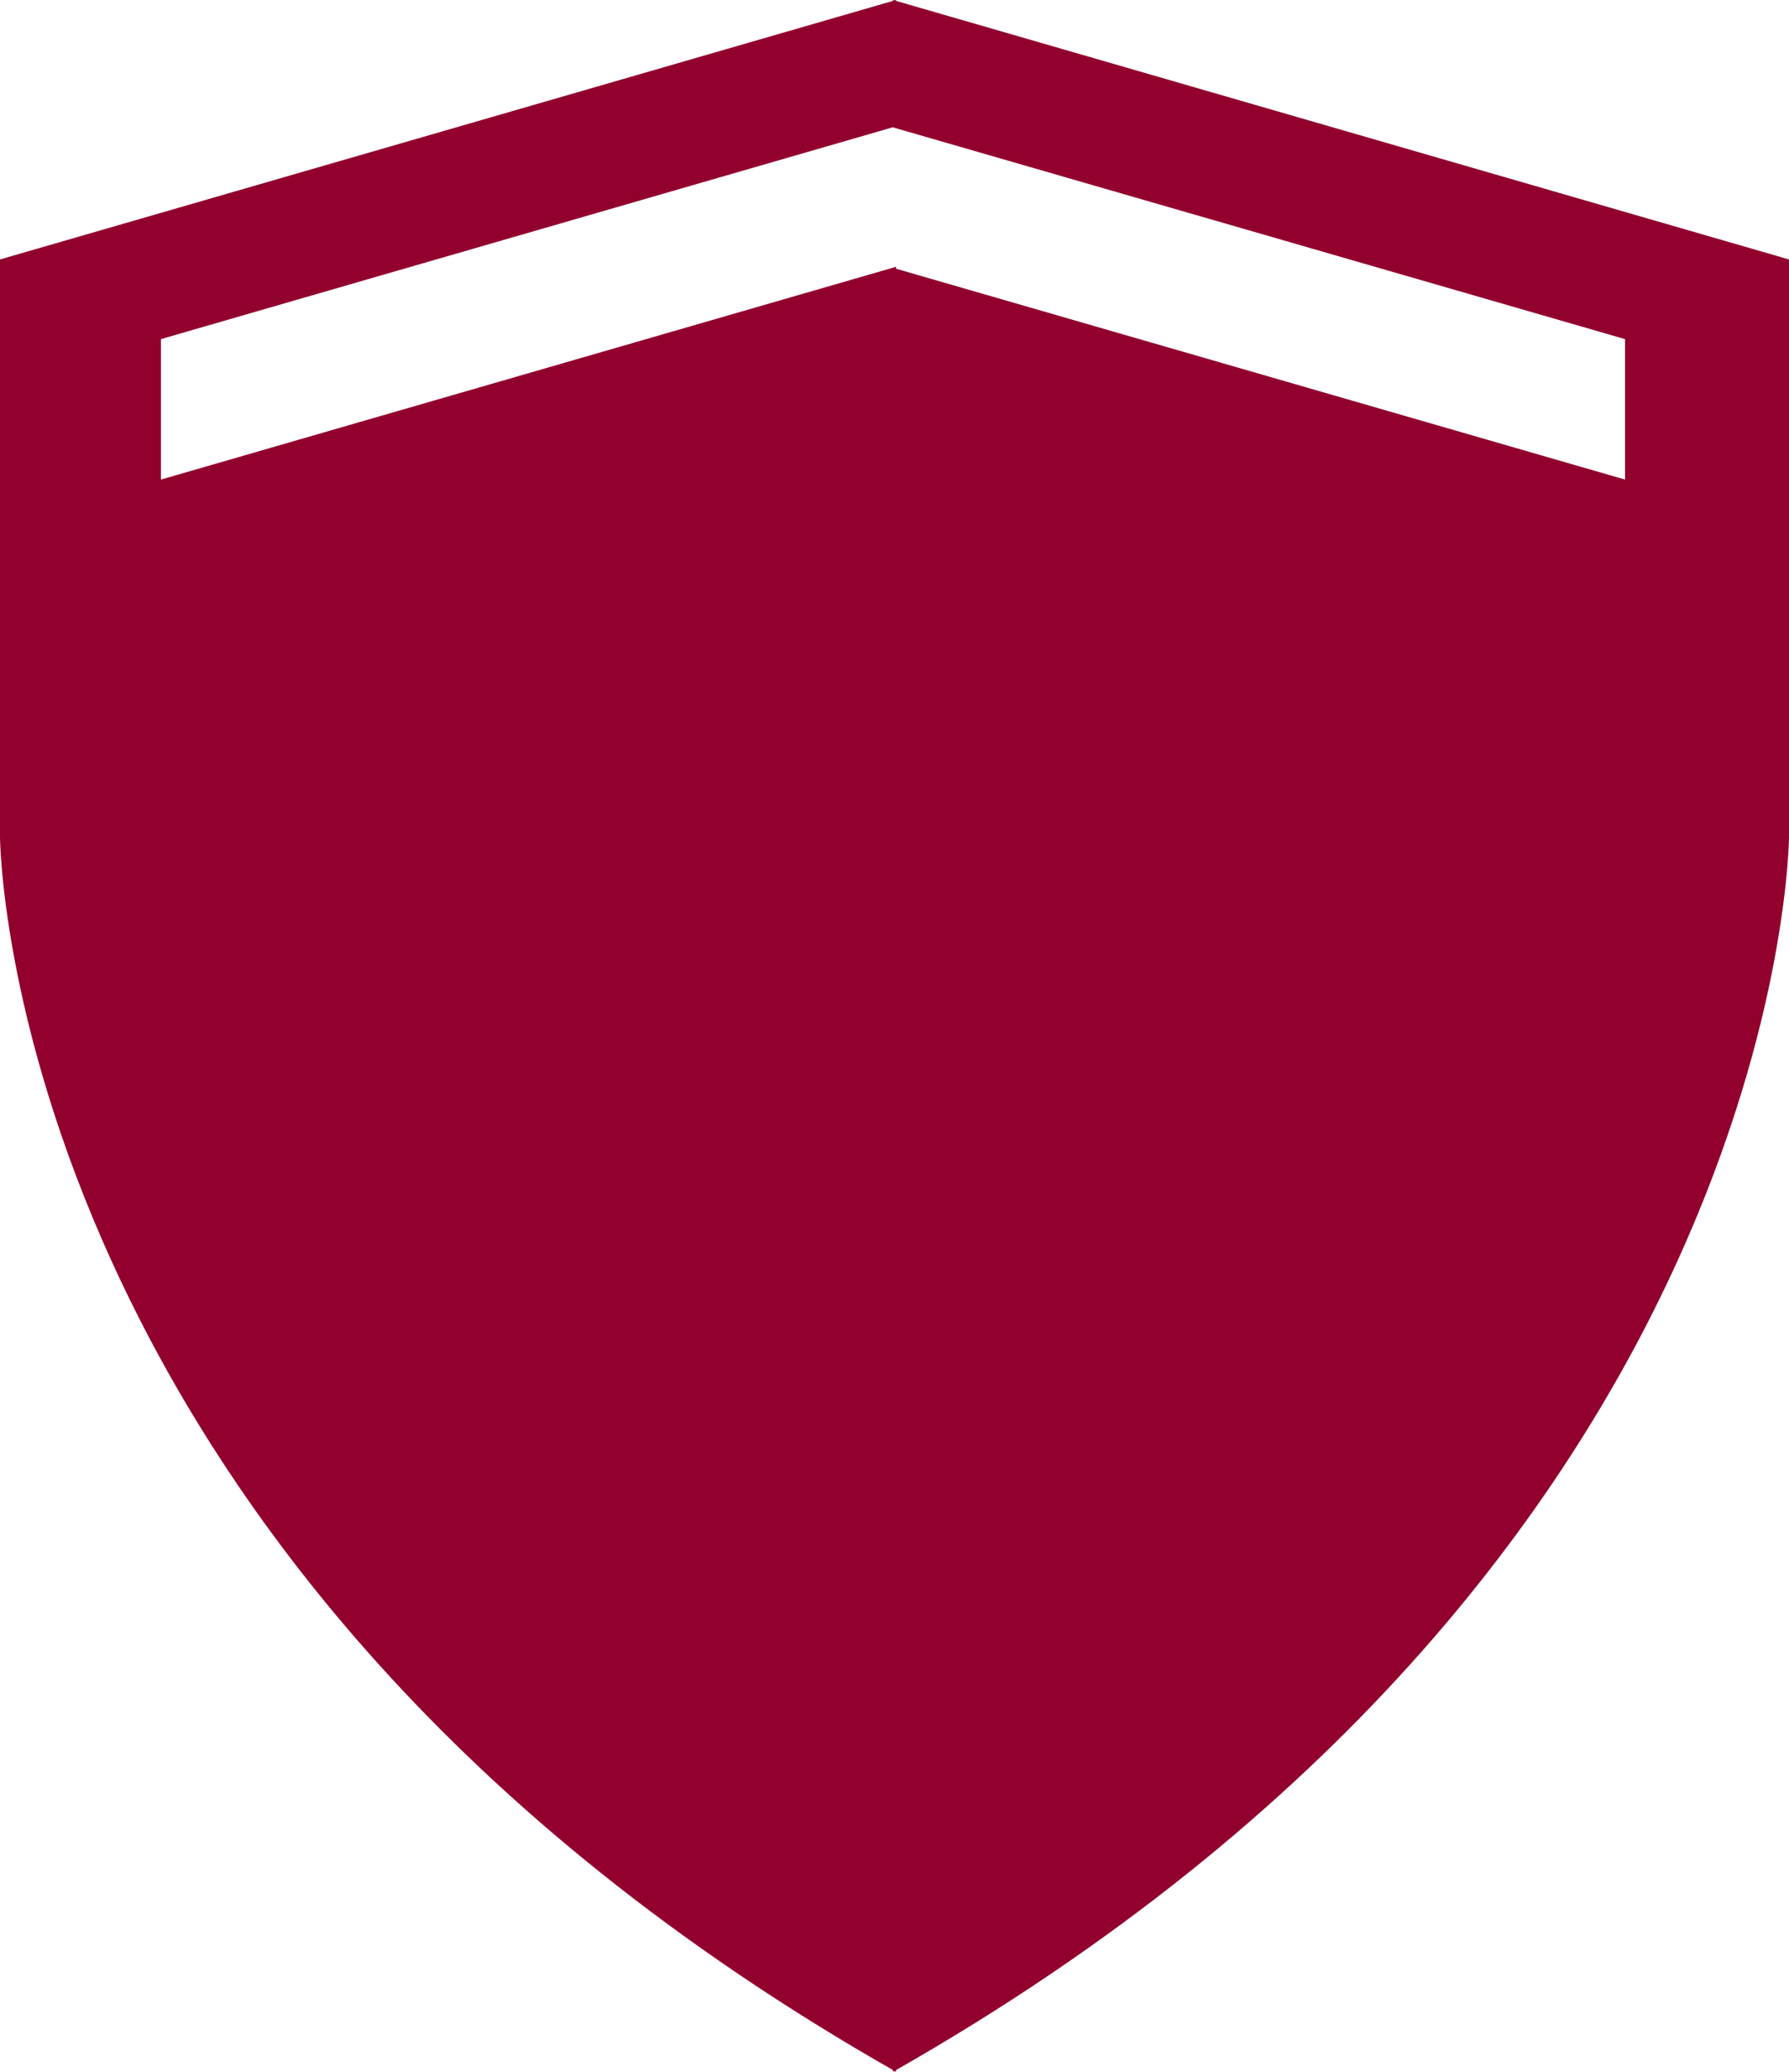
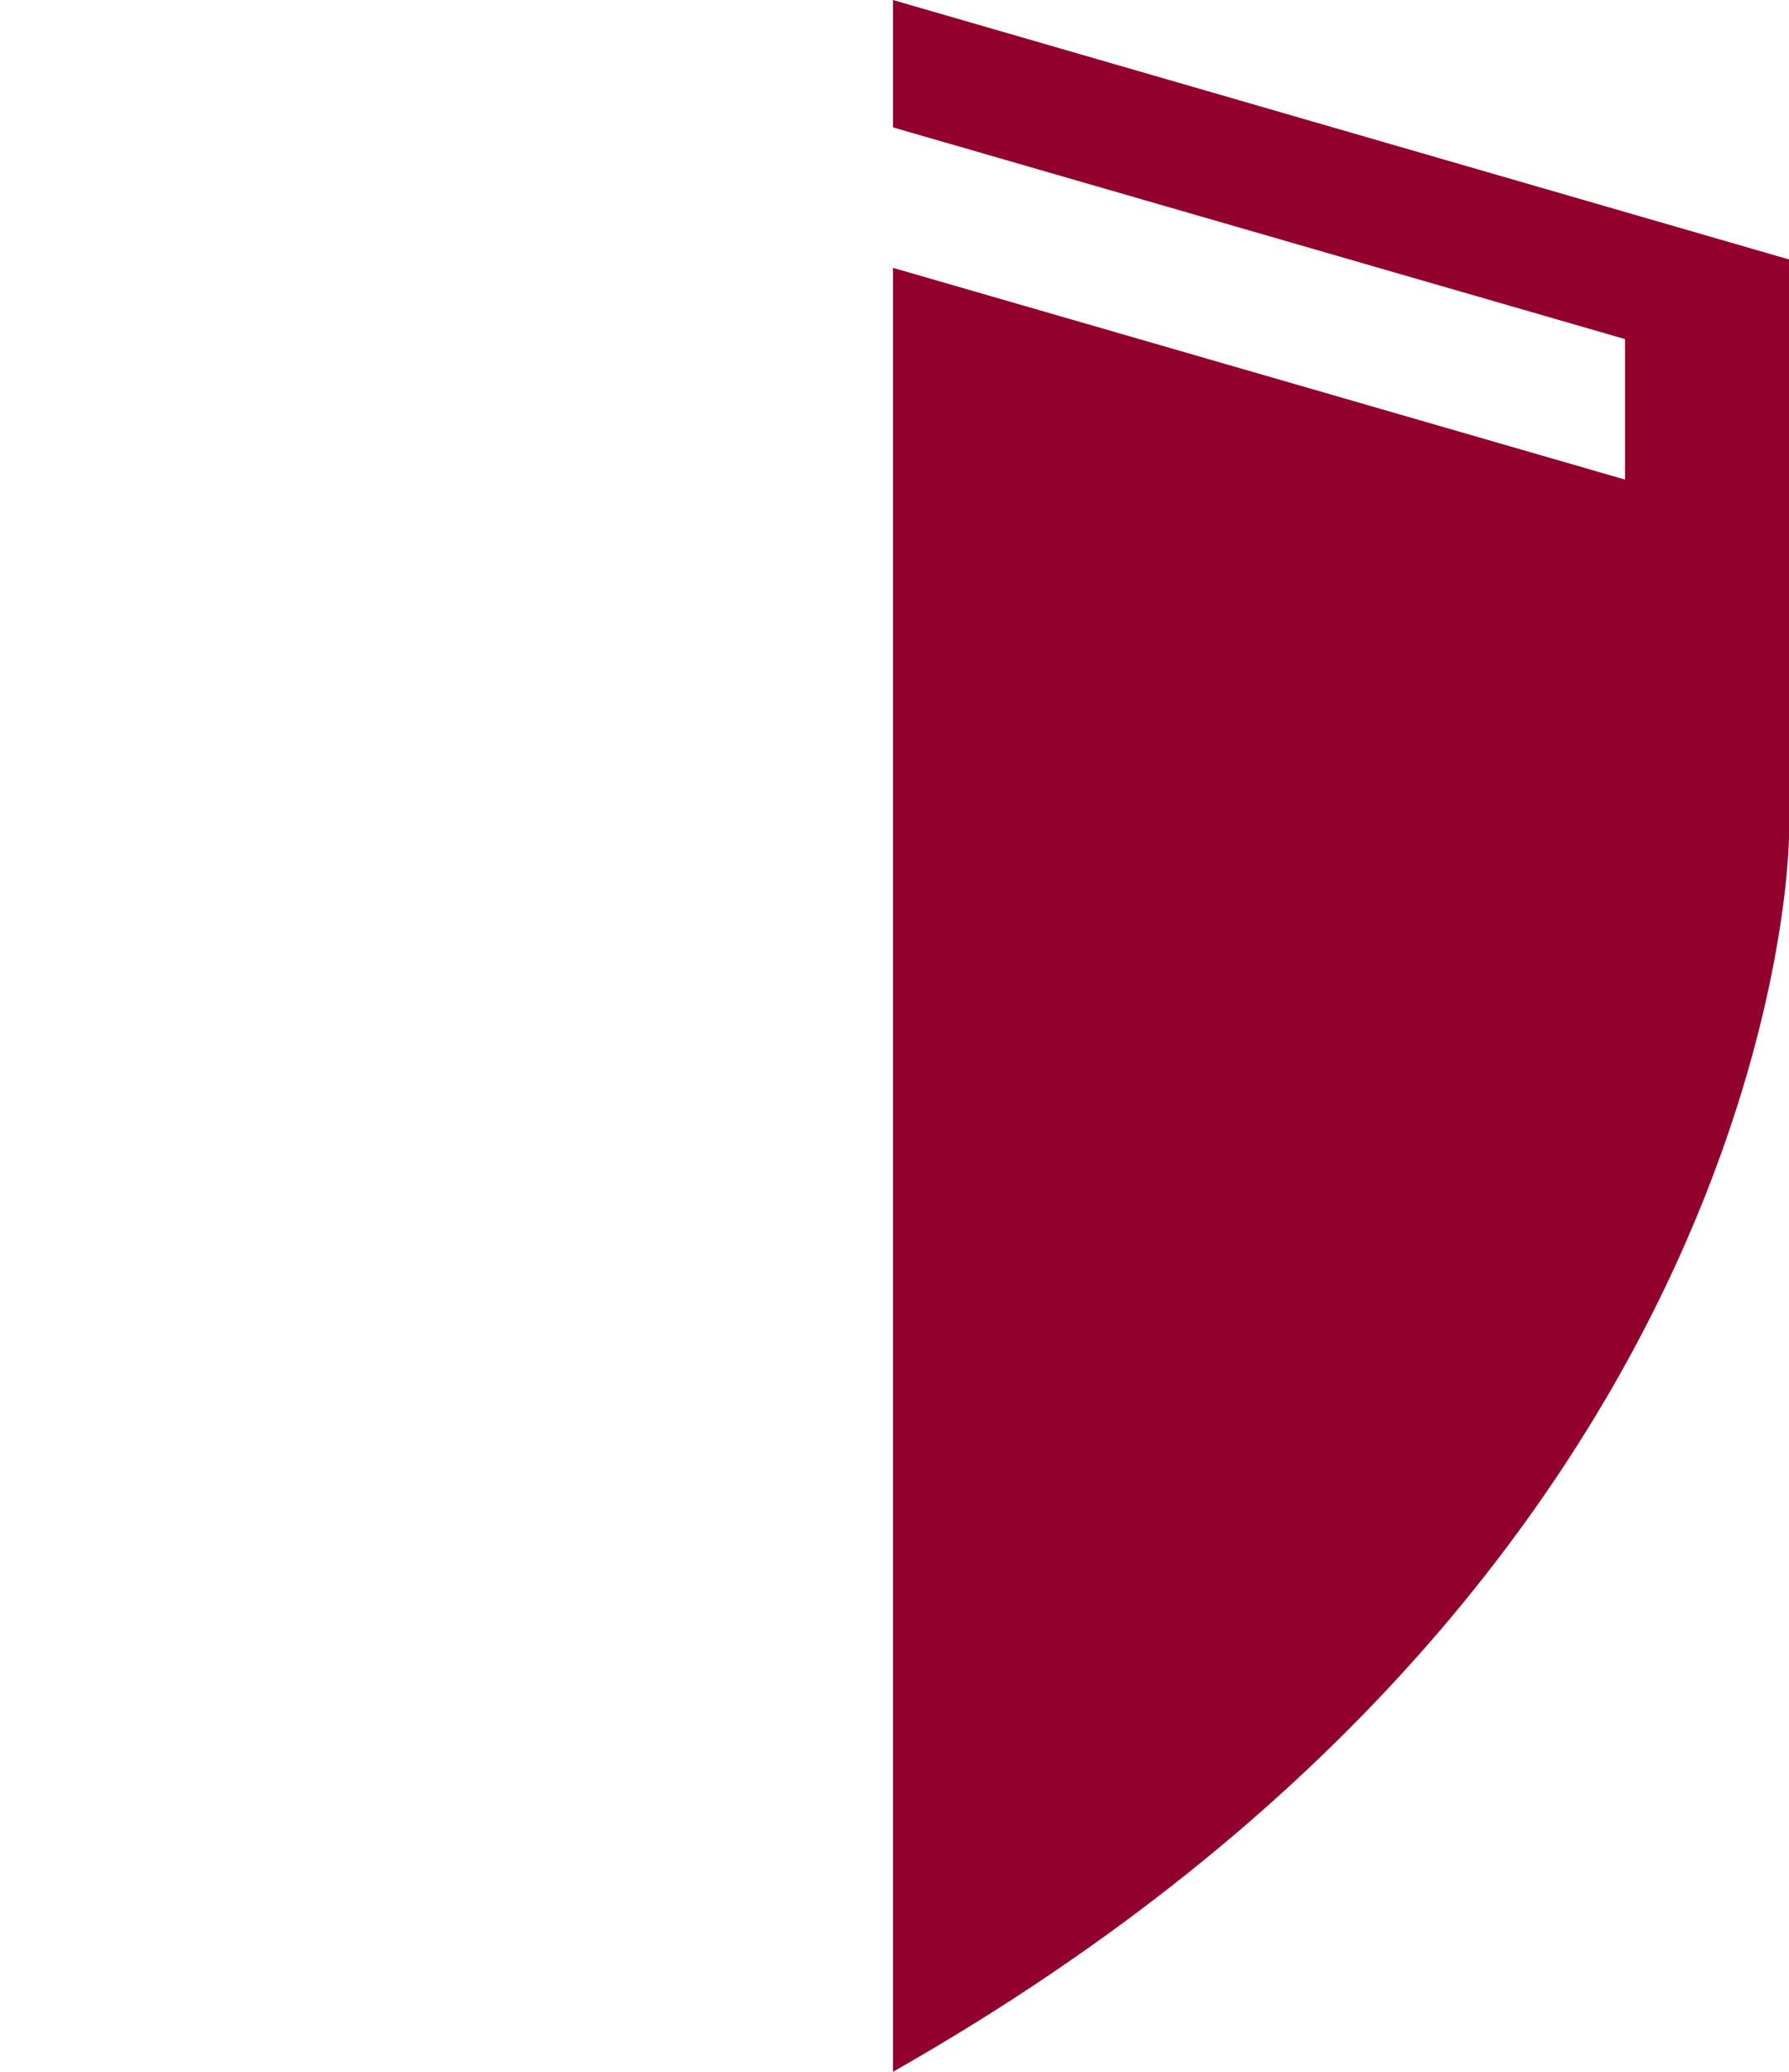
<svg xmlns="http://www.w3.org/2000/svg" width="38" height="44" viewBox="0 0 38 44" fill="none">
  <g clip-path="url(#clip0_4471_21849)">
-     <path d="M19.033 2.683V0L0 5.51V17.765C0 17.765 0.043 33.214 19.033 44V5.666L3.418 10.185V7.202L19.033 2.683Z" fill="#92002D" />
    <path d="M18.967 0V2.705L34.517 7.202V10.185L18.967 5.688V44C37.956 33.214 38 17.765 38 17.765V5.51L18.967 0Z" fill="#92002D" />
  </g>
  <defs>
    <clipPath id="clip0_4471_21849">
      <rect width="38" height="44" fill="white" />
    </clipPath>
  </defs>
</svg>